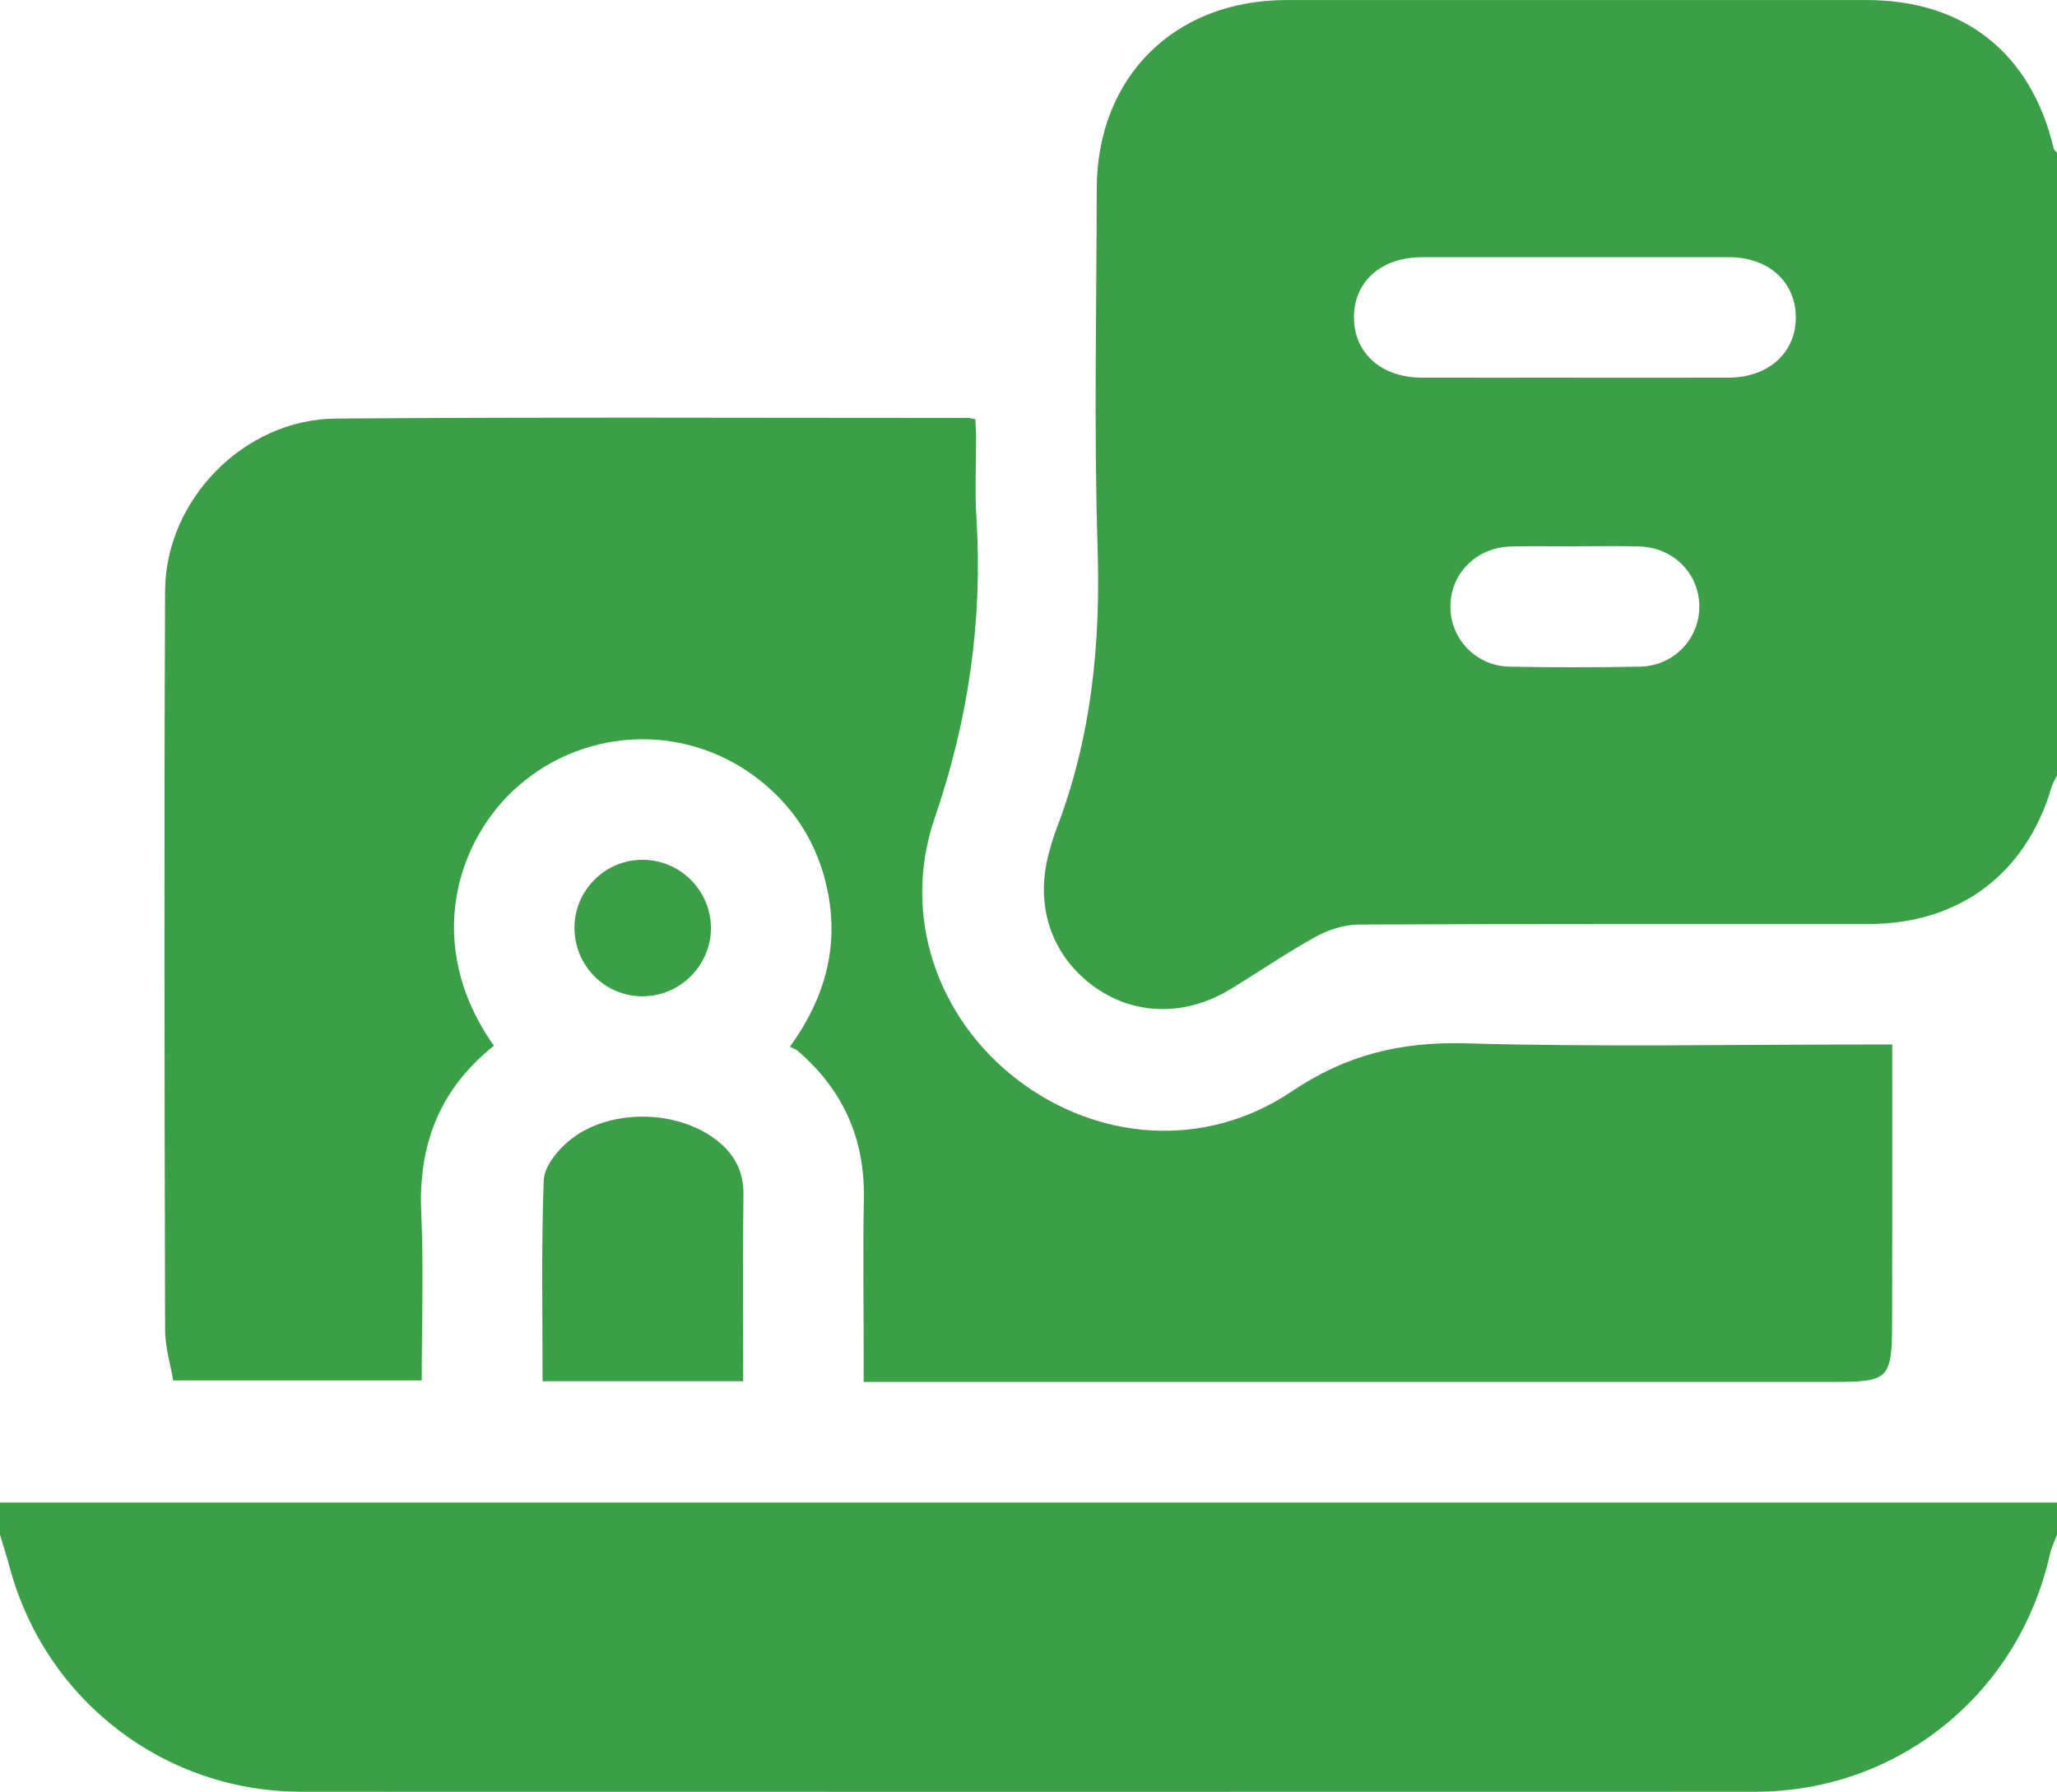
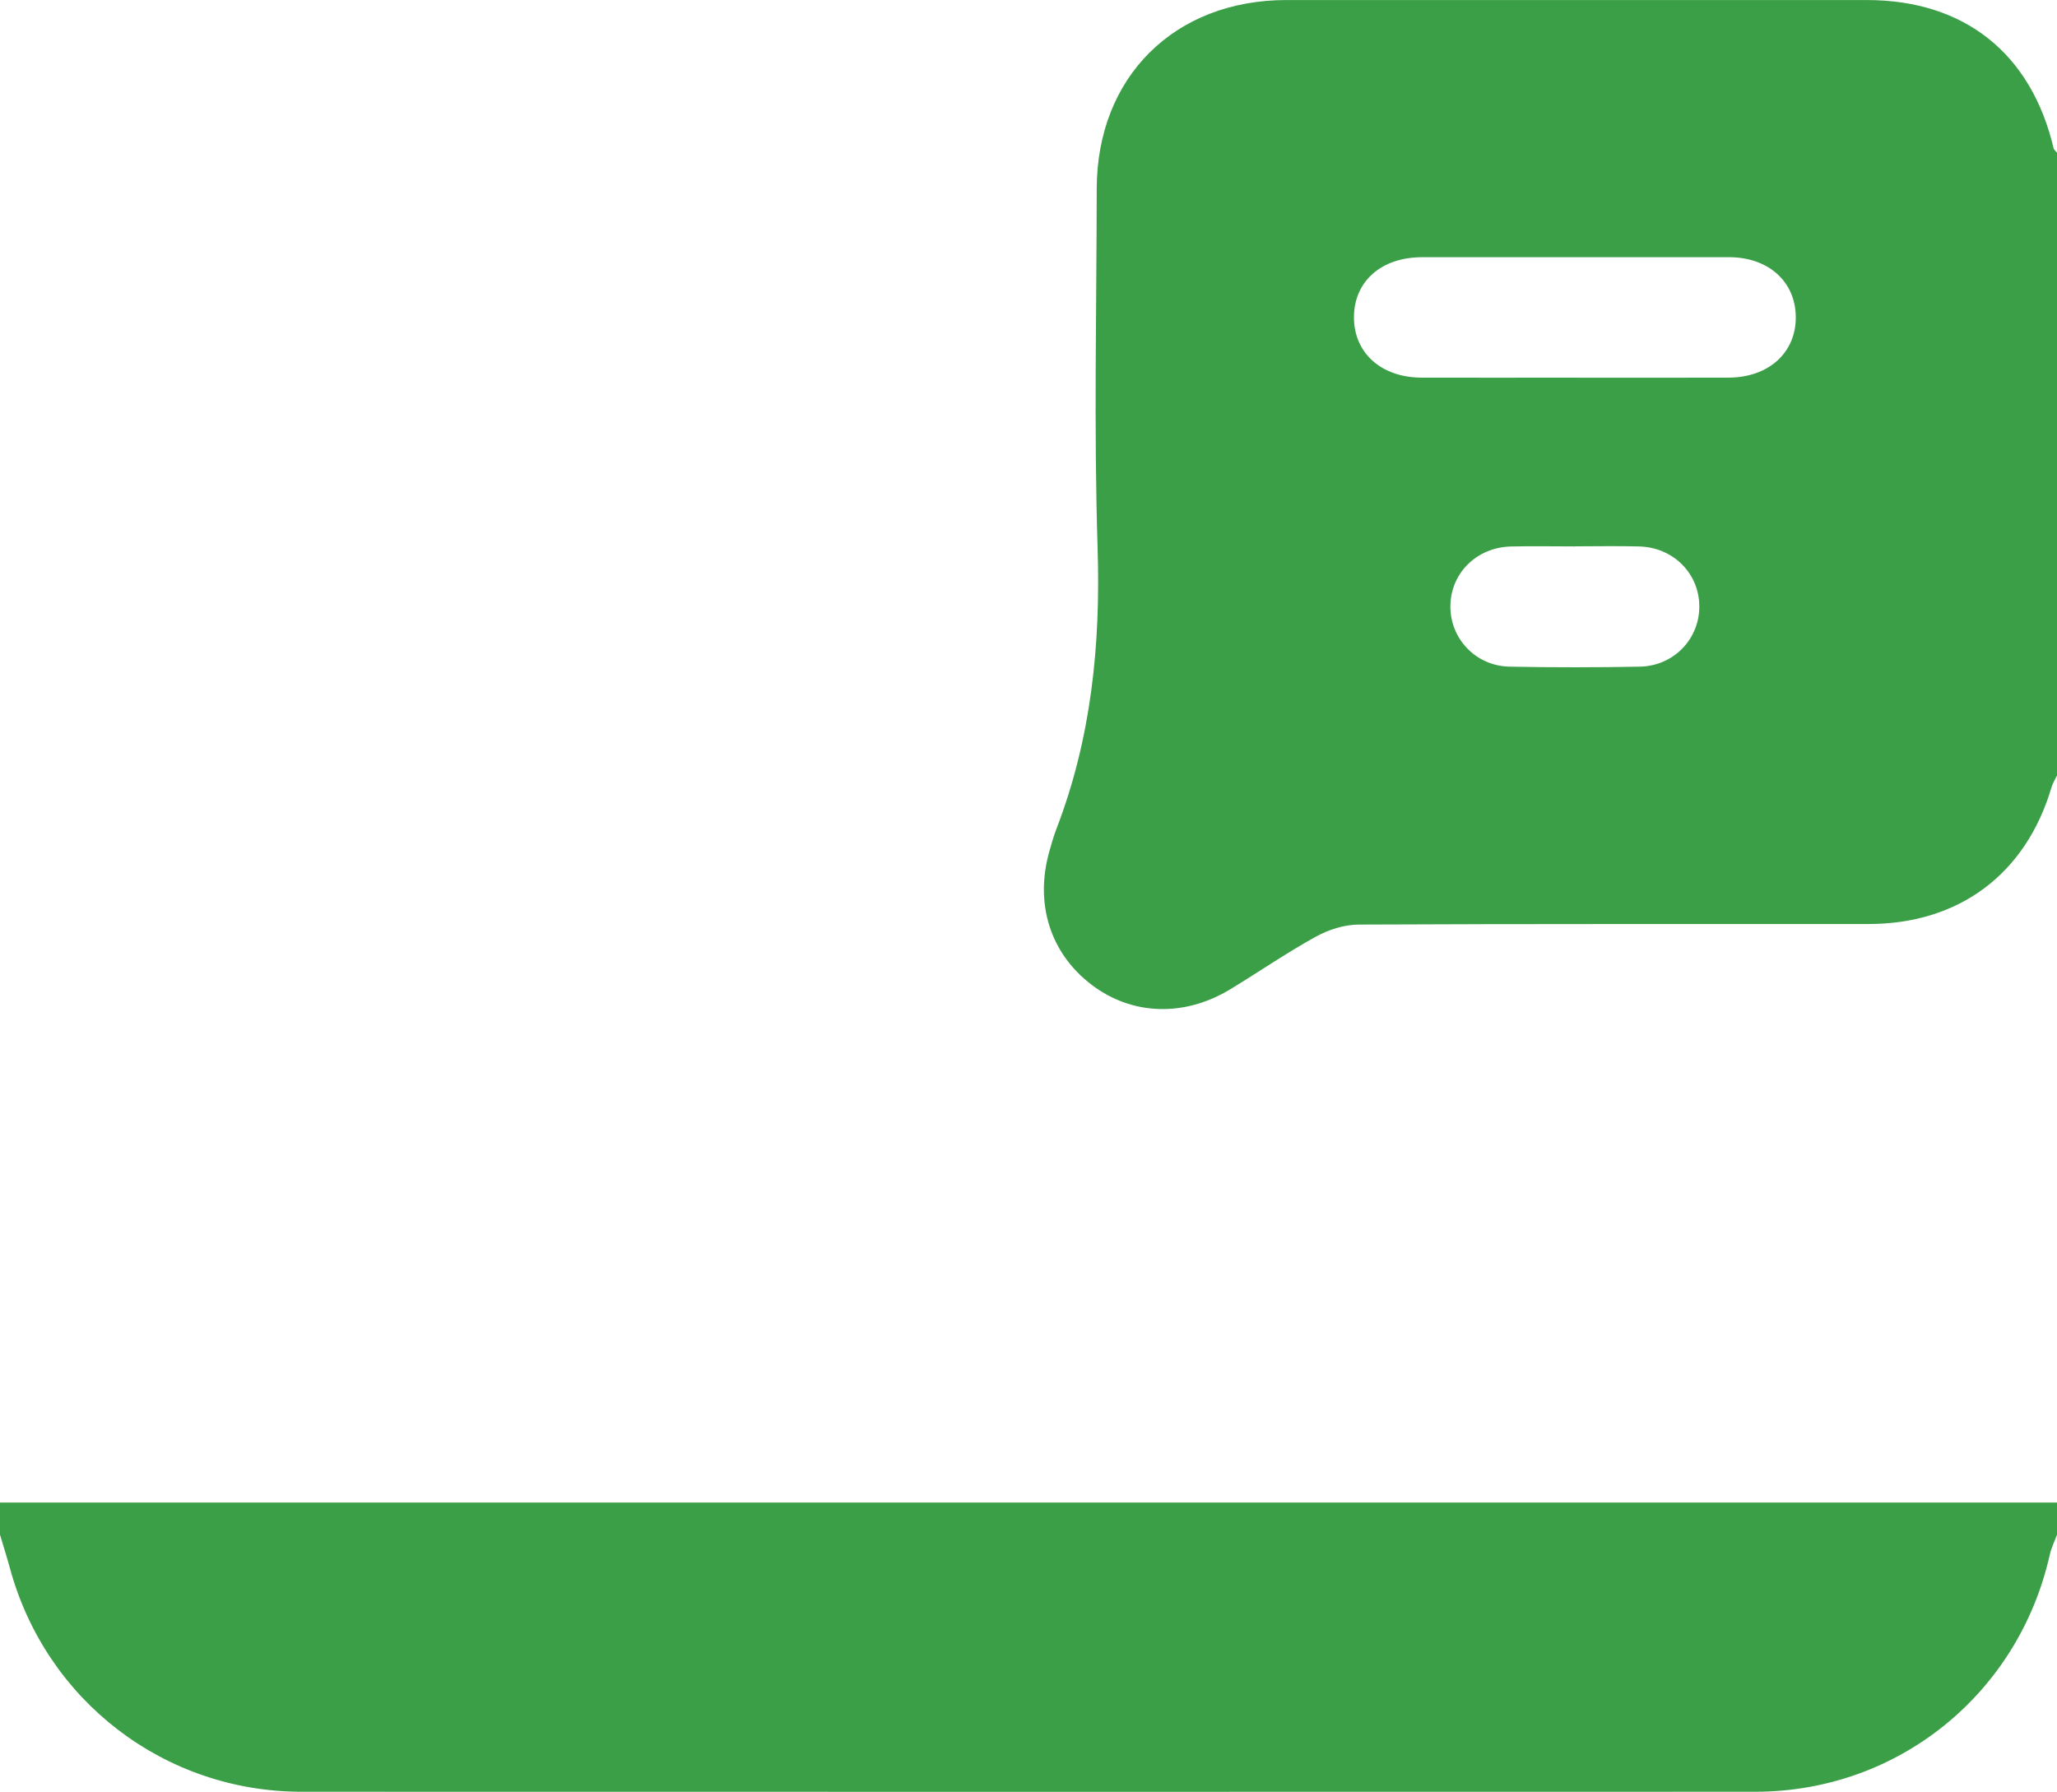
<svg xmlns="http://www.w3.org/2000/svg" id="a" viewBox="0 0 512 446.02">
  <defs>
    <style>.b{fill:#3b9f47;}</style>
  </defs>
  <path class="b" d="M512,193.01c-.47,1-1.07,1.95-1.38,3-6.36,21.52-22.96,33.98-45.51,33.99-42.31,.03-84.63-.06-126.94,.14-3.56,.02-7.46,1.25-10.61,2.99-7.27,4.01-14.15,8.74-21.26,13.07-11.53,7.02-24.55,6.56-34.61-1.09-10.22-7.78-14.15-20.03-10.55-33.02,.53-1.92,1.08-3.85,1.79-5.71,8.69-22.55,11.03-45.84,10.27-69.94-.94-29.79-.25-59.63-.22-89.45C273.03,19.18,292.3,.02,320.2,.01c48.14-.02,96.29-.01,144.43,0,24.29,0,40.96,13.26,46.53,36.91,.1,.41,.55,.73,.84,1.09V193.01Zm-120.22-99c12.82,0,25.63,.03,38.45-.01,10.04-.03,16.86-6.26,16.75-15.18-.1-8.75-6.83-14.79-16.6-14.8-25.46-.02-50.93-.02-76.39,0-10.15,0-16.94,5.98-16.98,14.89-.04,8.92,6.76,15.06,16.83,15.09,12.65,.04,25.3,0,37.95,0Zm.26,42c-5.32,0-10.64-.1-15.96,.02-8.51,.2-14.98,6.62-15.07,14.78-.09,8.15,6.31,14.96,14.71,15.13,10.8,.21,21.62,.2,32.42,0,8.45-.15,14.87-6.88,14.83-15.03-.04-8.18-6.48-14.67-14.98-14.89-5.32-.14-10.64-.03-15.96-.03Z" />
  <path class="b" d="M0,374.01H512v8c-.6,1.64-1.4,3.23-1.78,4.91-7.77,34.74-37.83,59.06-73.31,59.07-120.61,.03-241.23,.03-361.84,0-34.14,0-63.62-22.67-72.59-55.61-.77-2.81-1.65-5.59-2.48-8.38v-8Z" />
-   <path class="b" d="M122.94,260.3c-13.49,10.74-18.84,24.58-18.09,41.44,.61,13.8,.12,27.64,.12,41.87H43.11c-.66-3.9-2.01-8.22-2.02-12.55-.14-61.32-.27-122.63,0-183.95,.1-22.79,19.73-42.75,42.47-42.92,52.48-.4,104.97-.15,157.46-.16,.47,0,.94,.17,1.73,.32,.07,1.45,.2,2.9,.21,4.34,.02,6.66-.34,13.35,.07,19.99,1.62,25.71-1.97,50.44-10.38,74.95-8.35,24.35,.69,49.9,20.61,65.14,20.01,15.32,46.81,17.35,68.19,2.94,13.54-9.12,27.16-12.46,43.27-12.01,33.46,.95,66.97,.29,100.47,.29h5.8v4.33c0,21.33,.04,42.66-.02,63.98-.04,15.25-.53,15.69-15.44,15.69-77.98,0-155.96,0-233.94,0h-6.62c0-2.66,0-5.08,0-7.51,0-12.66-.2-25.33,.05-37.99,.3-14.99-5.16-27.23-16.49-36.93-.5-.43-1.19-.63-1.92-1,8.86-12.28,12.3-25.11,9.28-39.29-2.3-10.79-7.76-19.78-16.36-26.73-17.93-14.52-43.36-13.92-60.59,1.15-15.2,13.29-23.76,39.43-6.02,64.59Z" />
-   <path class="b" d="M184.98,343.8h-49.93c0-16.82-.34-33.44,.29-50.03,.13-3.35,3.3-7.3,6.15-9.69,9.63-8.08,26.35-8.07,36.44-.6,4.71,3.48,7.21,7.9,7.12,14.03-.22,15.3-.07,30.6-.07,46.29Z" />
-   <path class="b" d="M159.91,248c-9.46-.02-17.04-7.76-16.92-17.28,.12-9.26,7.7-16.72,16.98-16.71,9.43,.02,17.14,7.85,16.98,17.27-.15,9.21-7.83,16.74-17.04,16.71Z" />
</svg>